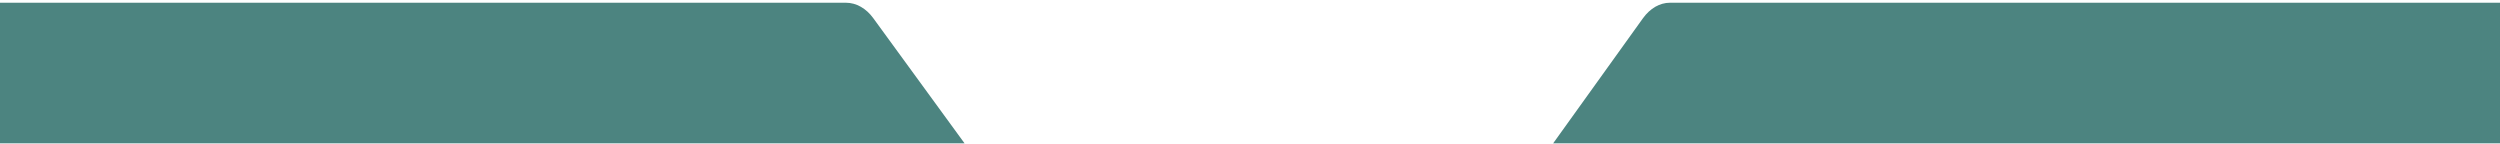
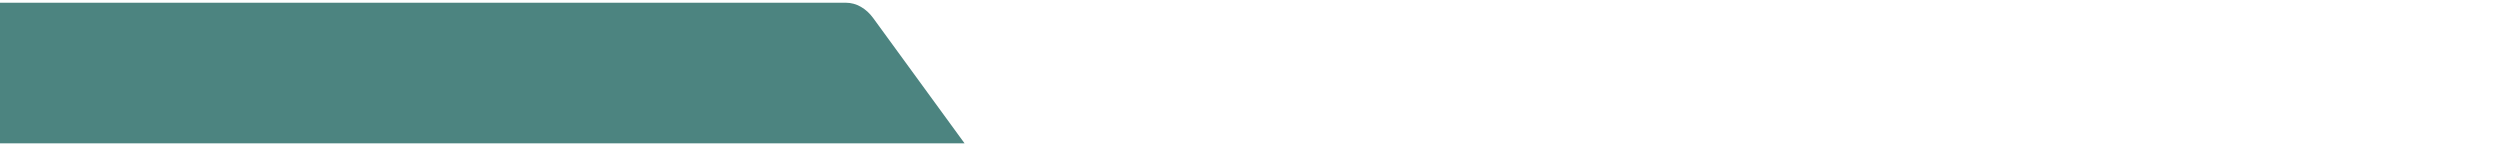
<svg xmlns="http://www.w3.org/2000/svg" version="1.1" id="Calque_1" x="0px" y="0px" viewBox="0 0 1920 110.7" style="enable-background:new 0 0 1920 110.7;" xml:space="preserve">
  <style type="text/css">
	.st0{fill:#4C8480;}
	.st1{display:none;}
</style>
  <g>
-     <path class="st0" d="M1192.8,110.1h729.1V2.1h-639.4c-7.8,0-15.2,4.3-20.7,11.9L1192.8,110.1z" />
-   </g>
+     </g>
  <g>
    <path class="st0" d="M670.7,14c-5.5-7.6-13.1-11.9-21-11.9H0v108h740.8L670.7,14z" />
  </g>
-   <rect x="907" y="2.6" class="st1" width="108" height="108" />
</svg>